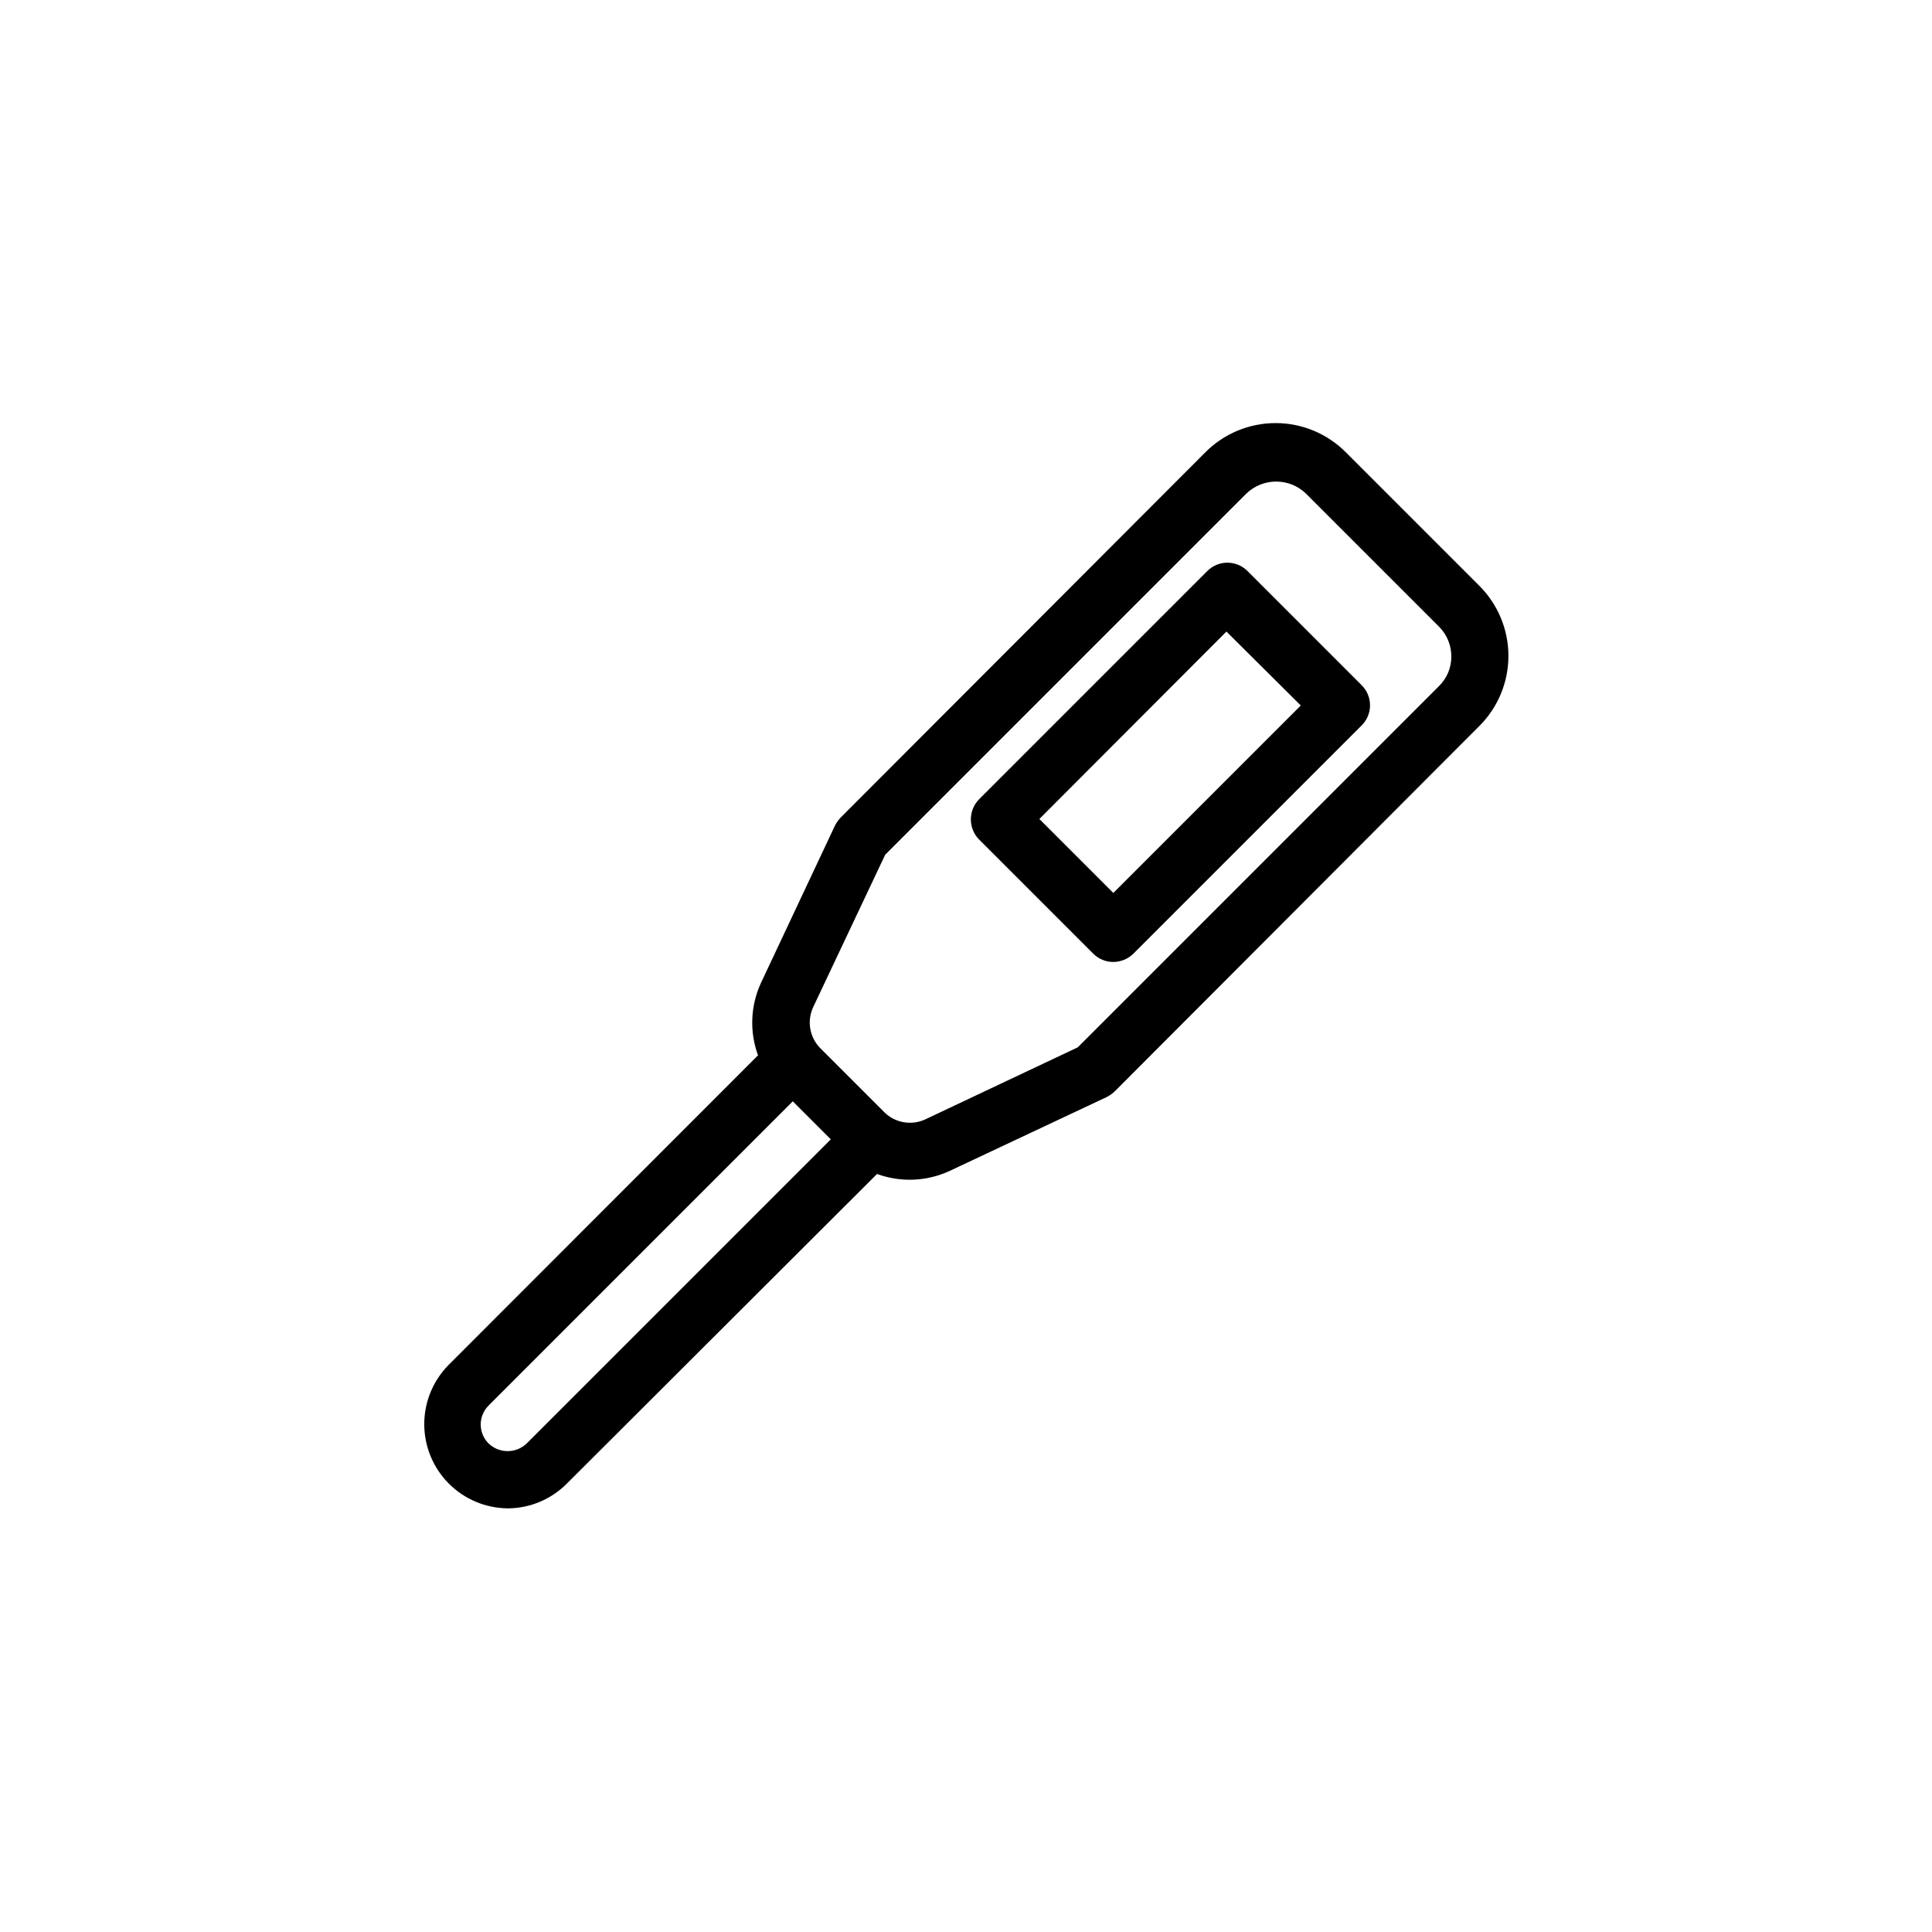
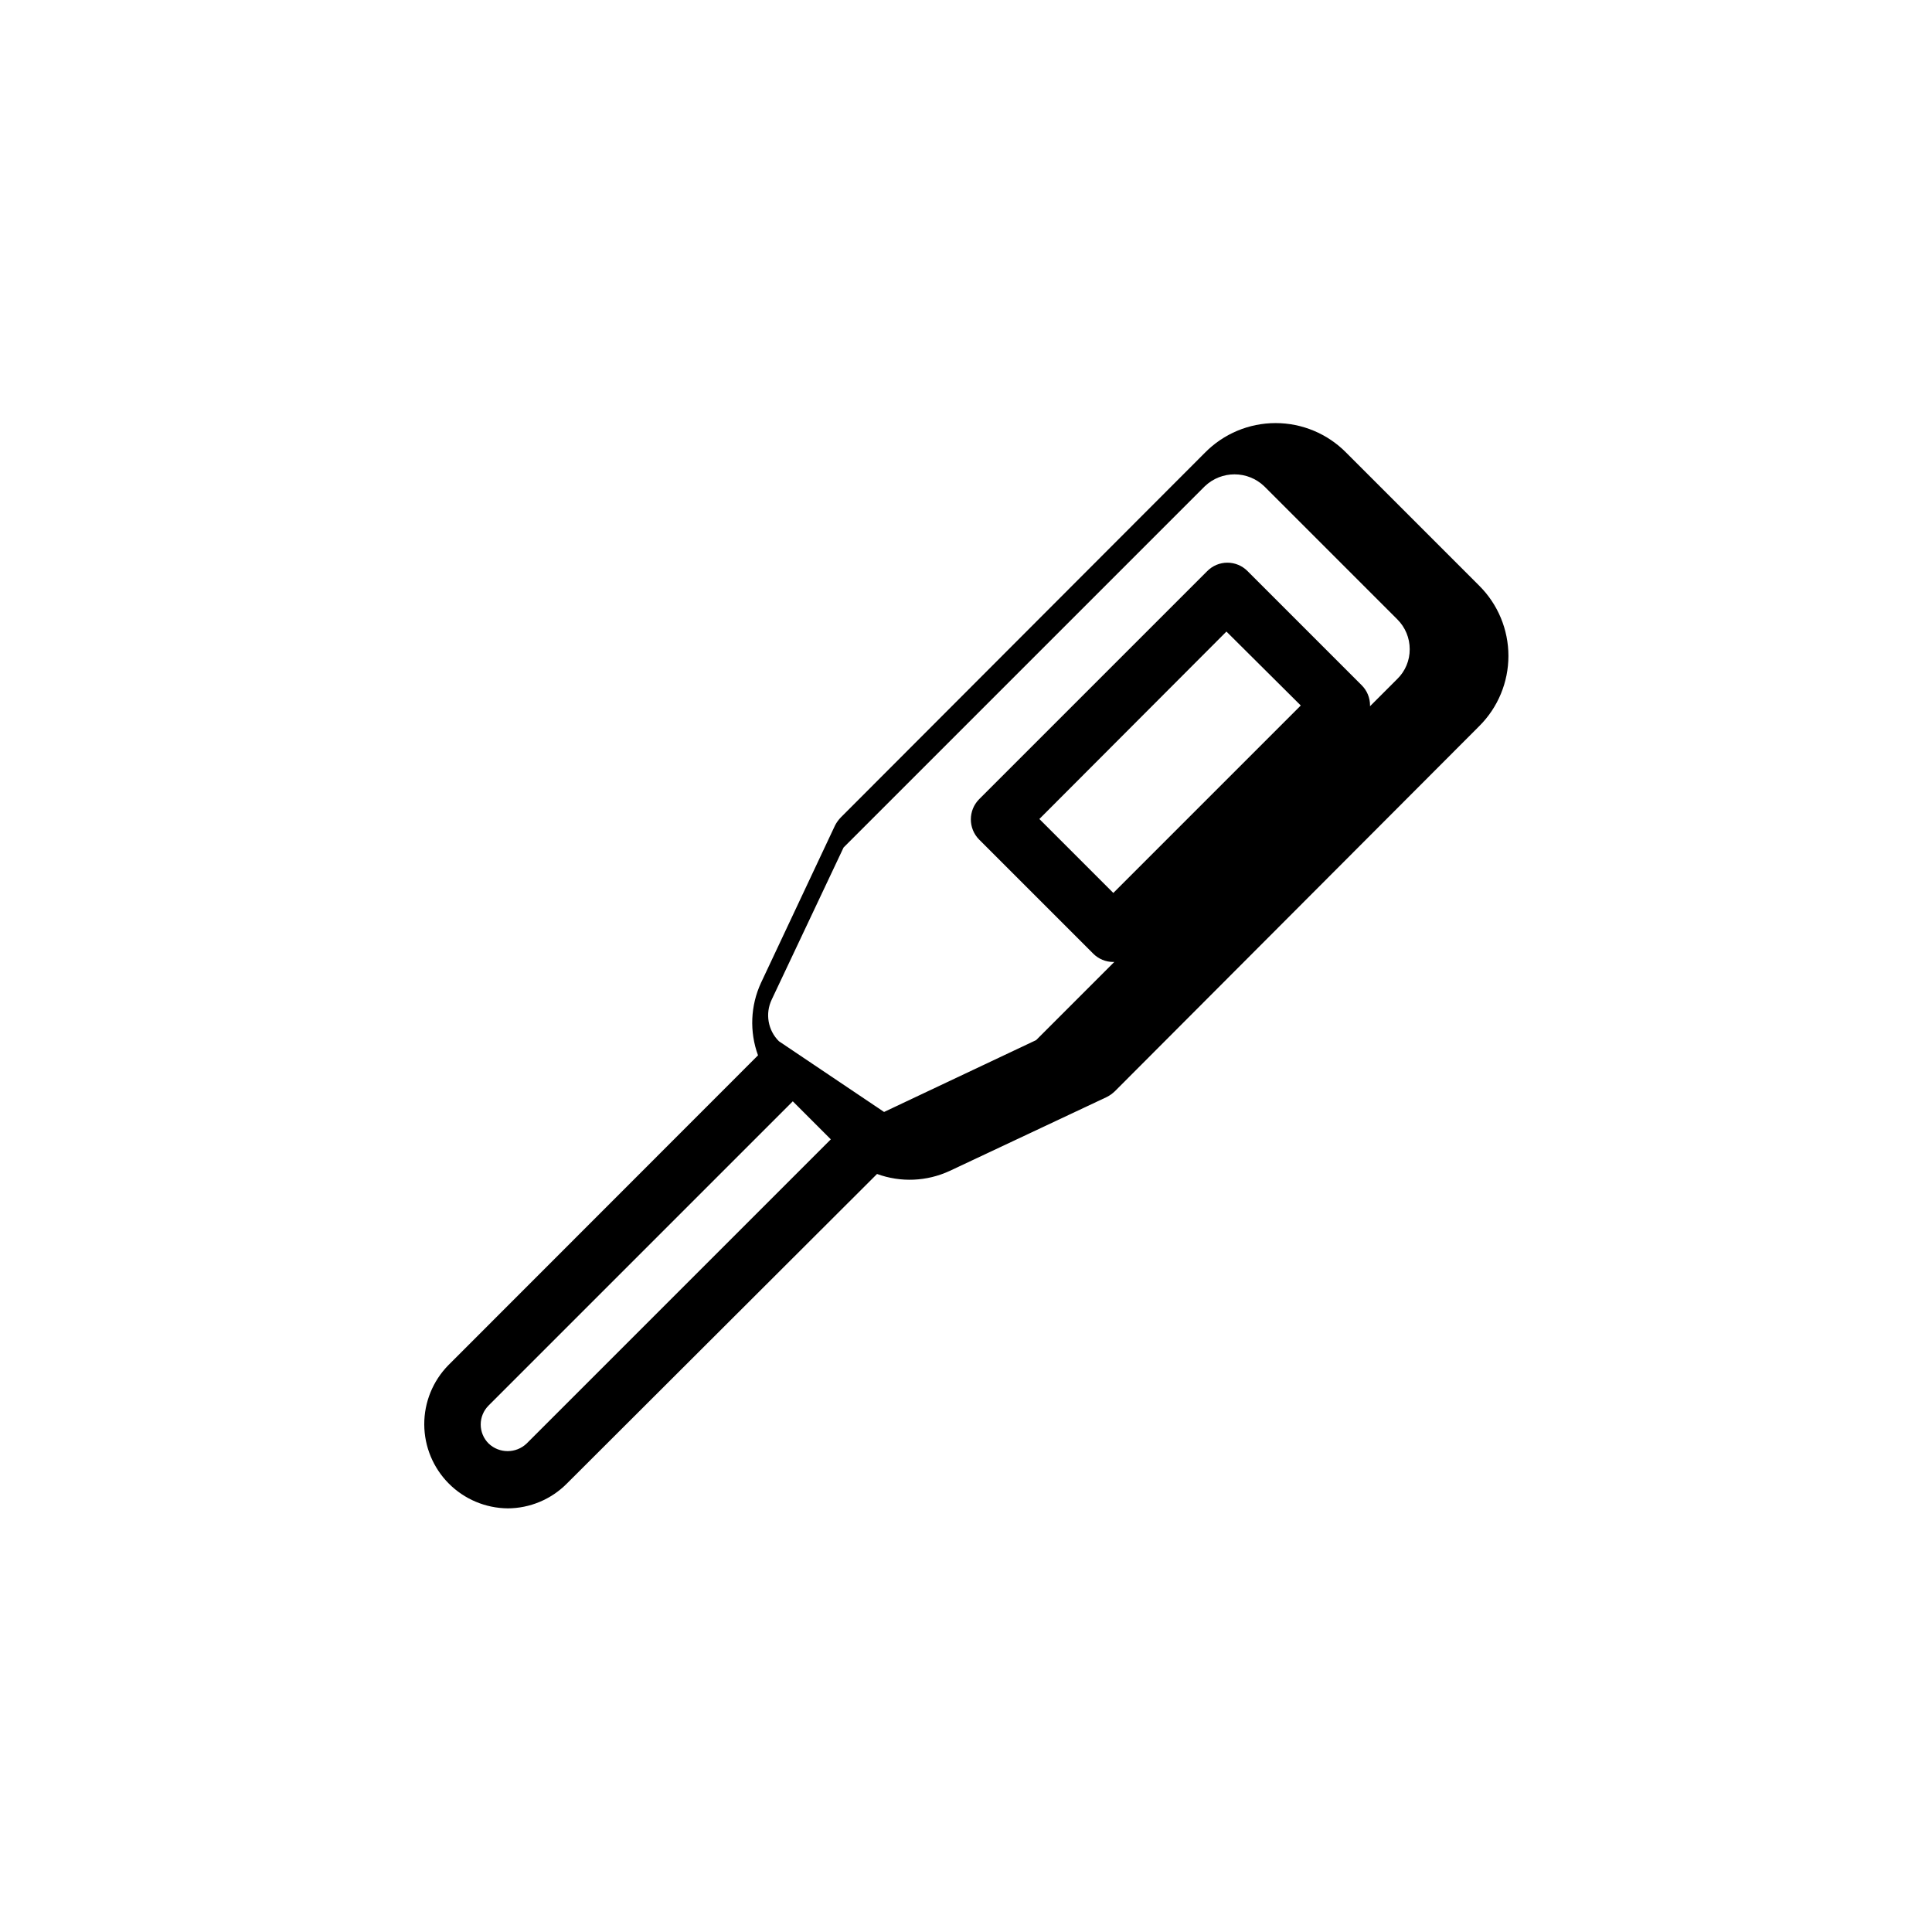
<svg xmlns="http://www.w3.org/2000/svg" fill="#000000" width="800px" height="800px" version="1.1" viewBox="144 144 512 512">
-   <path d="m278.53 543.73c-5.867-0.059-11.477-2.426-15.609-6.586-4.137-4.164-6.465-9.785-6.488-15.652-0.02-5.867 2.273-11.508 6.379-15.699l82.07-82.121c-2.293-6.266-2.004-13.188 0.805-19.242l19.598-41.664v-0.004c0.398-0.773 0.91-1.484 1.512-2.113l96.531-96.684c4.934-5.016 11.676-7.844 18.715-7.844 7.039 0 13.781 2.828 18.719 7.844l35.266 35.266v0.004c4.941 4.922 7.719 11.613 7.719 18.59s-2.777 13.664-7.719 18.59l-96.582 96.781c-0.629 0.605-1.34 1.113-2.113 1.512l-41.664 19.598h-0.004c-6.055 2.809-12.977 3.098-19.242 0.809l-82.223 82.07c-4.148 4.172-9.785 6.527-15.668 6.547zm75.57-107.87-80.609 80.609v0.004c-1.34 1.332-2.098 3.144-2.098 5.035 0 1.895 0.758 3.707 2.098 5.039 2.82 2.688 7.254 2.688 10.074 0l80.609-80.609zm24.184 2.82v0.004c2.894 2.918 7.32 3.688 11.031 1.914l40.305-19.043 95.727-95.727c2.109-2.066 3.289-4.902 3.273-7.859 0.008-2.965-1.172-5.812-3.273-7.906l-35.27-35.27c-4.406-4.227-11.363-4.227-15.77 0l-95.723 95.723-19.043 40.305v0.004c-1.773 3.711-1.004 8.137 1.914 11.031zm60.758-39.75v0.004c-2.004 0.004-3.926-0.797-5.34-2.219l-30.23-30.23 0.004 0.004c-2.922-2.961-2.922-7.719 0-10.684l60.457-60.457c1.41-1.426 3.332-2.231 5.34-2.231 2.004 0 3.93 0.805 5.34 2.231l30.23 30.23h-0.004c1.43 1.41 2.234 3.332 2.234 5.34 0 2.008-0.805 3.93-2.234 5.34l-60.457 60.457c-1.449 1.43-3.406 2.227-5.441 2.219zm-19.598-37.887 19.598 19.598 49.676-49.676-19.699-19.594z" />
+   <path d="m278.53 543.73c-5.867-0.059-11.477-2.426-15.609-6.586-4.137-4.164-6.465-9.785-6.488-15.652-0.02-5.867 2.273-11.508 6.379-15.699l82.07-82.121c-2.293-6.266-2.004-13.188 0.805-19.242l19.598-41.664v-0.004c0.398-0.773 0.91-1.484 1.512-2.113l96.531-96.684c4.934-5.016 11.676-7.844 18.715-7.844 7.039 0 13.781 2.828 18.719 7.844l35.266 35.266v0.004c4.941 4.922 7.719 11.613 7.719 18.59s-2.777 13.664-7.719 18.59l-96.582 96.781c-0.629 0.605-1.34 1.113-2.113 1.512l-41.664 19.598h-0.004c-6.055 2.809-12.977 3.098-19.242 0.809l-82.223 82.07c-4.148 4.172-9.785 6.527-15.668 6.547zm75.57-107.87-80.609 80.609v0.004c-1.34 1.332-2.098 3.144-2.098 5.035 0 1.895 0.758 3.707 2.098 5.039 2.82 2.688 7.254 2.688 10.074 0l80.609-80.609zm24.184 2.82v0.004l40.305-19.043 95.727-95.727c2.109-2.066 3.289-4.902 3.273-7.859 0.008-2.965-1.172-5.812-3.273-7.906l-35.27-35.27c-4.406-4.227-11.363-4.227-15.77 0l-95.723 95.723-19.043 40.305v0.004c-1.773 3.711-1.004 8.137 1.914 11.031zm60.758-39.75v0.004c-2.004 0.004-3.926-0.797-5.34-2.219l-30.23-30.23 0.004 0.004c-2.922-2.961-2.922-7.719 0-10.684l60.457-60.457c1.41-1.426 3.332-2.231 5.34-2.231 2.004 0 3.93 0.805 5.34 2.231l30.23 30.23h-0.004c1.43 1.41 2.234 3.332 2.234 5.34 0 2.008-0.805 3.93-2.234 5.34l-60.457 60.457c-1.449 1.43-3.406 2.227-5.441 2.219zm-19.598-37.887 19.598 19.598 49.676-49.676-19.699-19.594z" />
</svg>